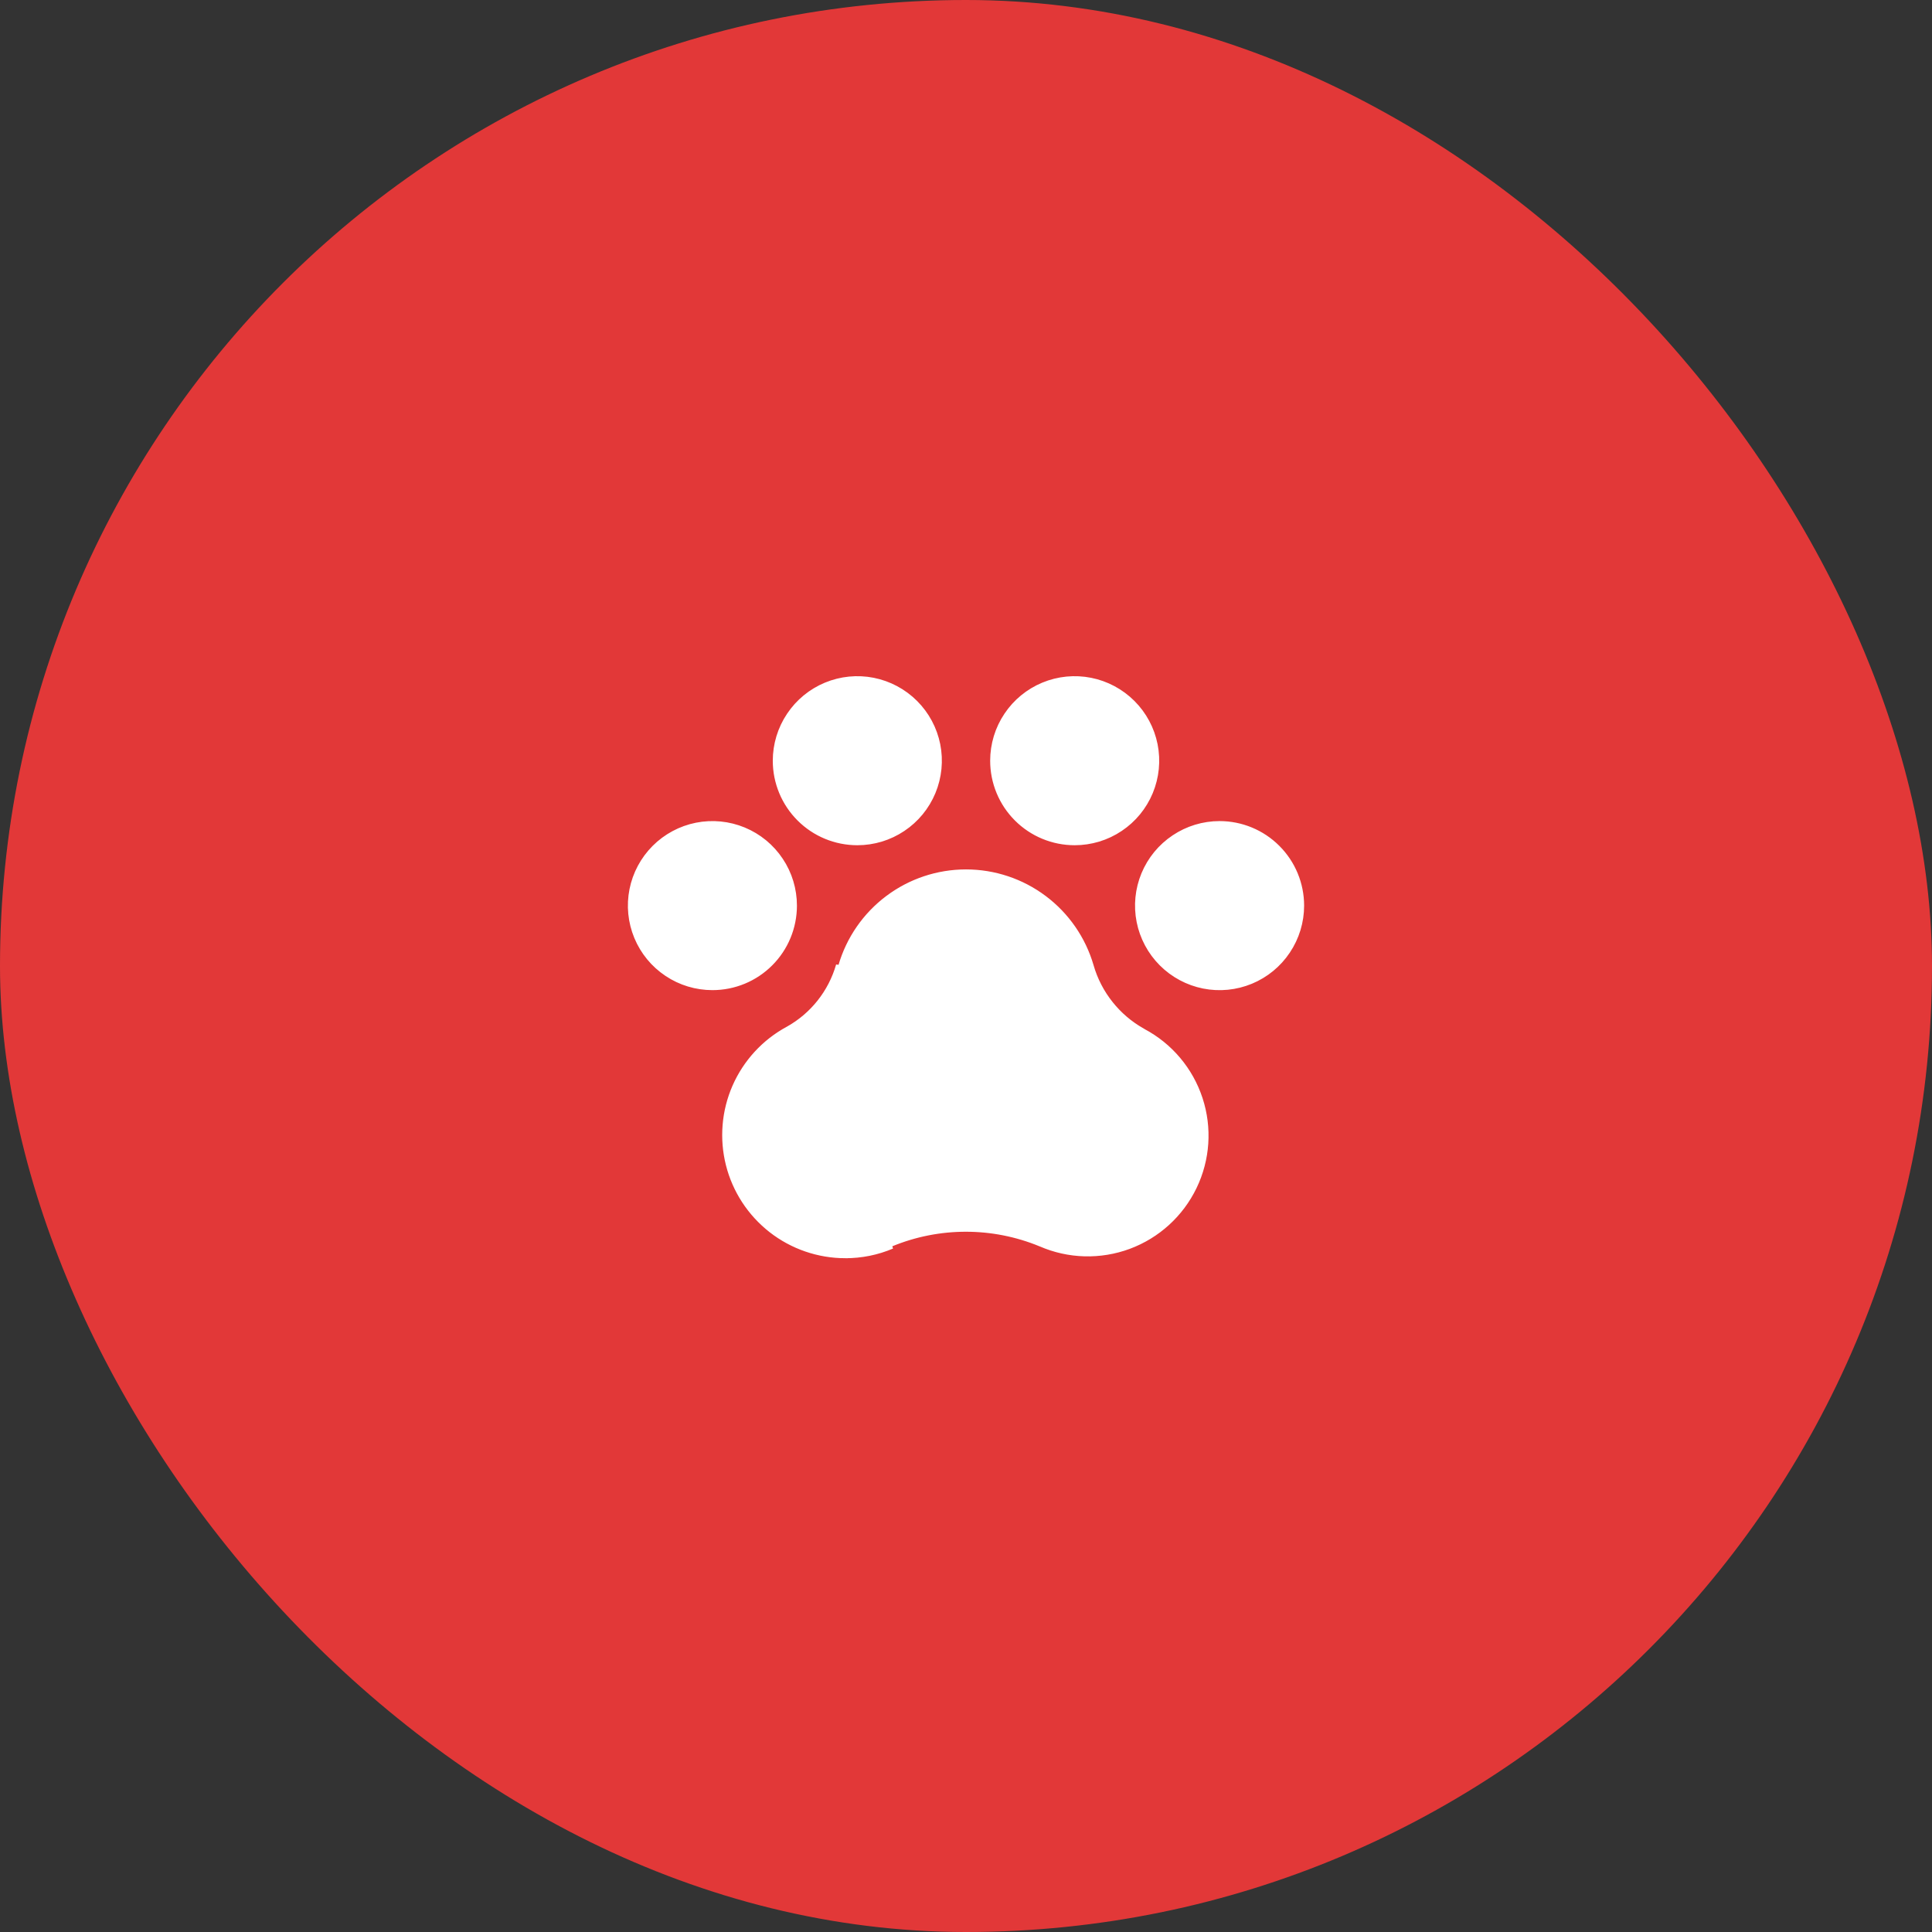
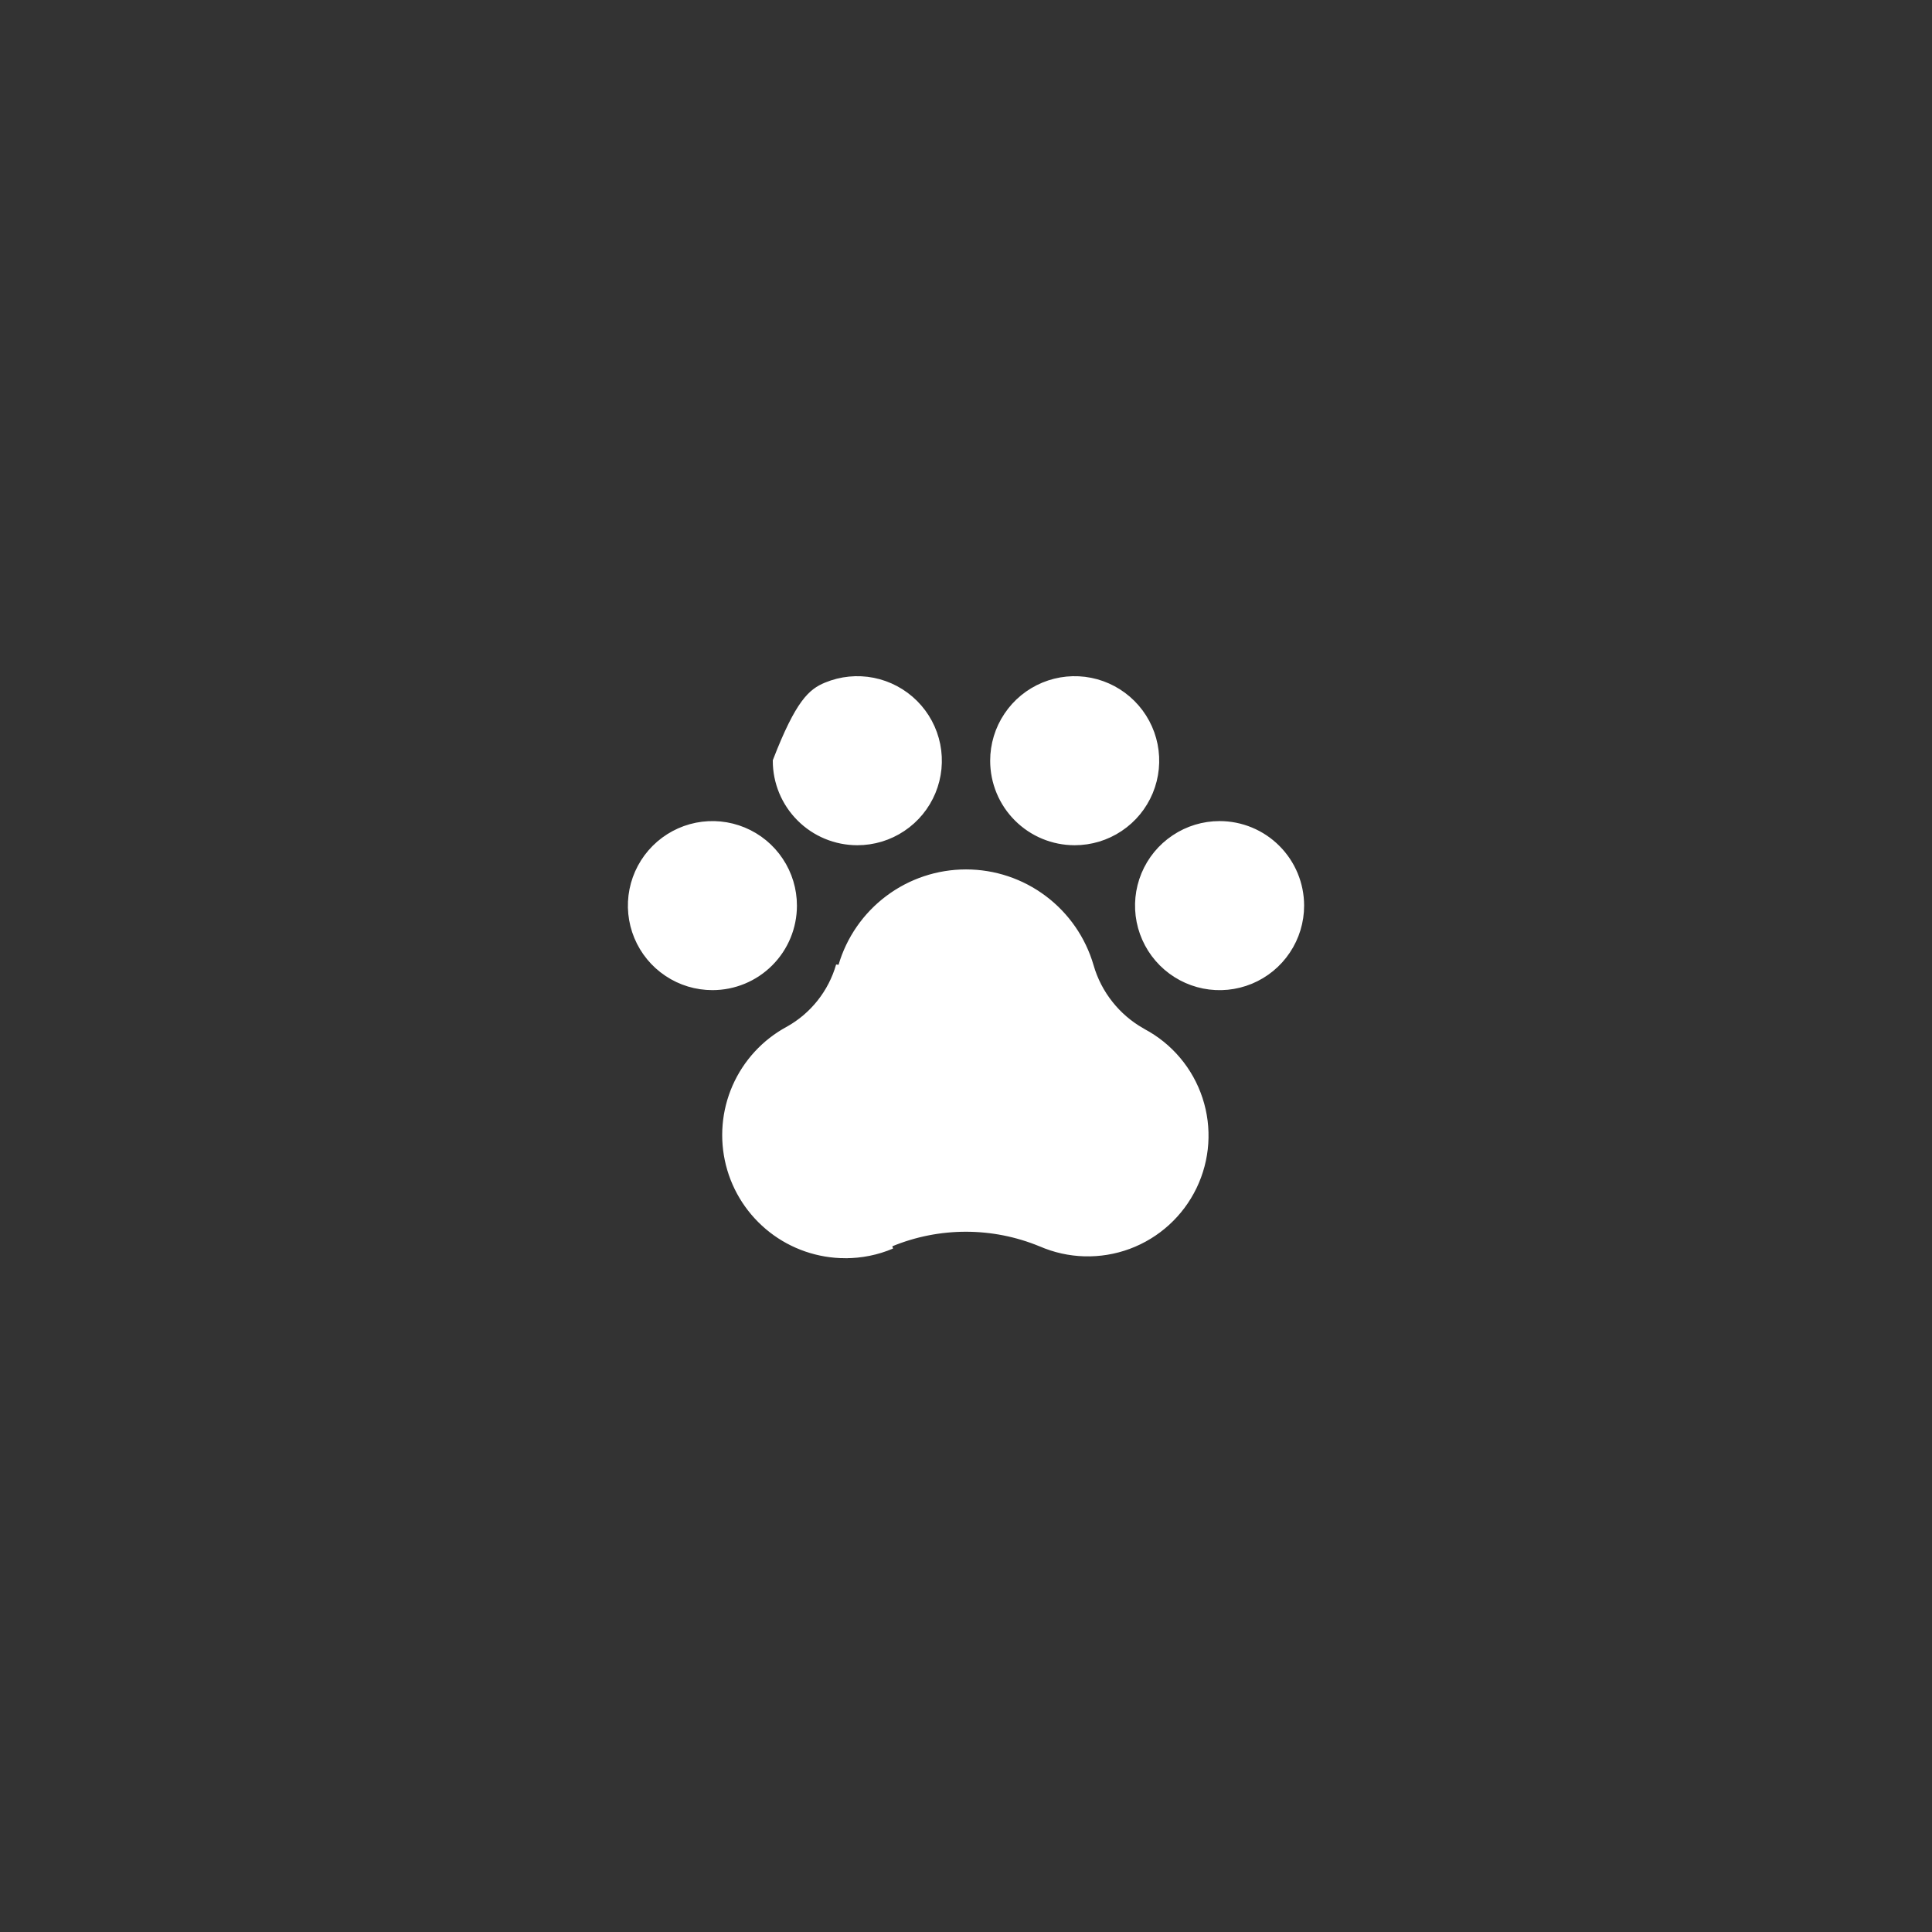
<svg xmlns="http://www.w3.org/2000/svg" width="50" height="50" viewBox="0 0 50 50" fill="none">
  <rect x="0" y="0" width="50" height="50" fill="#333333" stroke="none" />
-   <rect width="50" height="50" rx="25" fill="#E23838" />
  <g clip-path="url(#clip0_2_67)">
-     <path d="M21.875 32.5C21.18 32.499 20.505 32.267 19.957 31.84C19.409 31.412 19.018 30.815 18.848 30.141C18.678 29.467 18.737 28.755 19.016 28.119C19.296 27.483 19.779 26.957 20.391 26.627C21.028 26.272 21.498 25.679 21.699 24.978L21.875 32.5ZM21.875 32.5C22.291 32.501 22.704 32.418 23.087 32.255L21.875 32.5ZM20.421 26.681C21.073 26.319 21.554 25.712 21.759 24.995C21.963 24.294 22.39 23.677 22.974 23.239C23.558 22.8 24.269 22.563 25 22.563C25.731 22.563 26.442 22.8 27.026 23.239C27.61 23.677 28.037 24.294 28.241 24.995C28.343 25.352 28.515 25.684 28.747 25.974C28.97 26.254 29.245 26.489 29.556 26.666V26.668L29.589 26.686C30.288 27.057 30.816 27.685 31.062 28.437C31.309 29.189 31.254 30.007 30.91 30.72C30.566 31.433 29.96 31.985 29.218 32.261C28.476 32.536 27.656 32.514 26.93 32.198L26.929 32.198C25.691 31.687 24.302 31.687 23.064 32.198L23.063 32.198C22.687 32.357 22.283 32.439 21.875 32.438H21.875C21.194 32.437 20.532 32.209 19.995 31.791C19.458 31.372 19.076 30.786 18.909 30.125C18.742 29.465 18.8 28.768 19.074 28.144C19.347 27.52 19.821 27.006 20.42 26.681L20.421 26.681ZM33.688 23.438C33.688 23.858 33.563 24.269 33.329 24.618C33.096 24.968 32.764 25.24 32.376 25.401C31.987 25.562 31.56 25.604 31.148 25.522C30.736 25.44 30.357 25.237 30.06 24.94C29.763 24.643 29.56 24.264 29.478 23.852C29.396 23.44 29.438 23.013 29.599 22.624C29.76 22.236 30.032 21.904 30.382 21.671C30.731 21.437 31.142 21.312 31.562 21.312C32.126 21.312 32.667 21.536 33.065 21.935C33.464 22.333 33.688 22.874 33.688 23.438ZM20.204 22.257C20.438 22.606 20.562 23.017 20.562 23.438C20.562 24.001 20.339 24.542 19.94 24.94C19.542 25.339 19.001 25.562 18.438 25.562C18.017 25.562 17.606 25.438 17.257 25.204C16.907 24.971 16.635 24.639 16.474 24.251C16.313 23.862 16.271 23.435 16.353 23.023C16.435 22.611 16.638 22.232 16.935 21.935C17.232 21.638 17.611 21.435 18.023 21.353C18.435 21.271 18.862 21.313 19.251 21.474C19.639 21.635 19.971 21.907 20.204 22.257ZM23.368 21.454C23.019 21.688 22.608 21.812 22.188 21.812C21.624 21.812 21.083 21.589 20.685 21.19C20.286 20.792 20.062 20.251 20.062 19.688C20.062 19.267 20.187 18.856 20.421 18.507C20.654 18.157 20.986 17.885 21.374 17.724C21.763 17.563 22.19 17.521 22.602 17.603C23.014 17.685 23.393 17.888 23.69 18.185C23.987 18.482 24.19 18.861 24.272 19.273C24.354 19.685 24.312 20.112 24.151 20.501C23.99 20.889 23.718 21.221 23.368 21.454ZM28.993 21.454C28.644 21.688 28.233 21.812 27.812 21.812C27.249 21.812 26.708 21.589 26.31 21.19C25.911 20.792 25.688 20.251 25.688 19.688C25.688 19.267 25.812 18.856 26.046 18.507C26.279 18.157 26.611 17.885 26.999 17.724C27.388 17.563 27.815 17.521 28.227 17.603C28.639 17.685 29.018 17.888 29.315 18.185C29.612 18.482 29.815 18.861 29.897 19.273C29.979 19.685 29.937 20.112 29.776 20.501C29.615 20.889 29.343 21.221 28.993 21.454Z" fill="white" stroke="white" stroke-width="0.125" />
+     <path d="M21.875 32.5C21.18 32.499 20.505 32.267 19.957 31.84C19.409 31.412 19.018 30.815 18.848 30.141C18.678 29.467 18.737 28.755 19.016 28.119C19.296 27.483 19.779 26.957 20.391 26.627C21.028 26.272 21.498 25.679 21.699 24.978L21.875 32.5ZM21.875 32.5C22.291 32.501 22.704 32.418 23.087 32.255L21.875 32.5ZM20.421 26.681C21.073 26.319 21.554 25.712 21.759 24.995C21.963 24.294 22.39 23.677 22.974 23.239C23.558 22.8 24.269 22.563 25 22.563C25.731 22.563 26.442 22.8 27.026 23.239C27.61 23.677 28.037 24.294 28.241 24.995C28.343 25.352 28.515 25.684 28.747 25.974C28.97 26.254 29.245 26.489 29.556 26.666V26.668L29.589 26.686C30.288 27.057 30.816 27.685 31.062 28.437C31.309 29.189 31.254 30.007 30.91 30.72C30.566 31.433 29.96 31.985 29.218 32.261C28.476 32.536 27.656 32.514 26.93 32.198L26.929 32.198C25.691 31.687 24.302 31.687 23.064 32.198L23.063 32.198C22.687 32.357 22.283 32.439 21.875 32.438H21.875C21.194 32.437 20.532 32.209 19.995 31.791C19.458 31.372 19.076 30.786 18.909 30.125C18.742 29.465 18.8 28.768 19.074 28.144C19.347 27.52 19.821 27.006 20.42 26.681L20.421 26.681ZM33.688 23.438C33.688 23.858 33.563 24.269 33.329 24.618C33.096 24.968 32.764 25.24 32.376 25.401C31.987 25.562 31.56 25.604 31.148 25.522C30.736 25.44 30.357 25.237 30.06 24.94C29.763 24.643 29.56 24.264 29.478 23.852C29.396 23.44 29.438 23.013 29.599 22.624C29.76 22.236 30.032 21.904 30.382 21.671C30.731 21.437 31.142 21.312 31.562 21.312C32.126 21.312 32.667 21.536 33.065 21.935C33.464 22.333 33.688 22.874 33.688 23.438ZM20.204 22.257C20.438 22.606 20.562 23.017 20.562 23.438C20.562 24.001 20.339 24.542 19.94 24.94C19.542 25.339 19.001 25.562 18.438 25.562C18.017 25.562 17.606 25.438 17.257 25.204C16.907 24.971 16.635 24.639 16.474 24.251C16.313 23.862 16.271 23.435 16.353 23.023C16.435 22.611 16.638 22.232 16.935 21.935C17.232 21.638 17.611 21.435 18.023 21.353C18.435 21.271 18.862 21.313 19.251 21.474C19.639 21.635 19.971 21.907 20.204 22.257ZM23.368 21.454C23.019 21.688 22.608 21.812 22.188 21.812C21.624 21.812 21.083 21.589 20.685 21.19C20.286 20.792 20.062 20.251 20.062 19.688C20.654 18.157 20.986 17.885 21.374 17.724C21.763 17.563 22.19 17.521 22.602 17.603C23.014 17.685 23.393 17.888 23.69 18.185C23.987 18.482 24.19 18.861 24.272 19.273C24.354 19.685 24.312 20.112 24.151 20.501C23.99 20.889 23.718 21.221 23.368 21.454ZM28.993 21.454C28.644 21.688 28.233 21.812 27.812 21.812C27.249 21.812 26.708 21.589 26.31 21.19C25.911 20.792 25.688 20.251 25.688 19.688C25.688 19.267 25.812 18.856 26.046 18.507C26.279 18.157 26.611 17.885 26.999 17.724C27.388 17.563 27.815 17.521 28.227 17.603C28.639 17.685 29.018 17.888 29.315 18.185C29.612 18.482 29.815 18.861 29.897 19.273C29.979 19.685 29.937 20.112 29.776 20.501C29.615 20.889 29.343 21.221 28.993 21.454Z" fill="white" stroke="white" stroke-width="0.125" />
  </g>
  <defs>
    <clipPath id="clip0_2_67">
      <rect width="20" height="20" fill="white" transform="translate(15 15)" />
    </clipPath>
  </defs>
</svg>